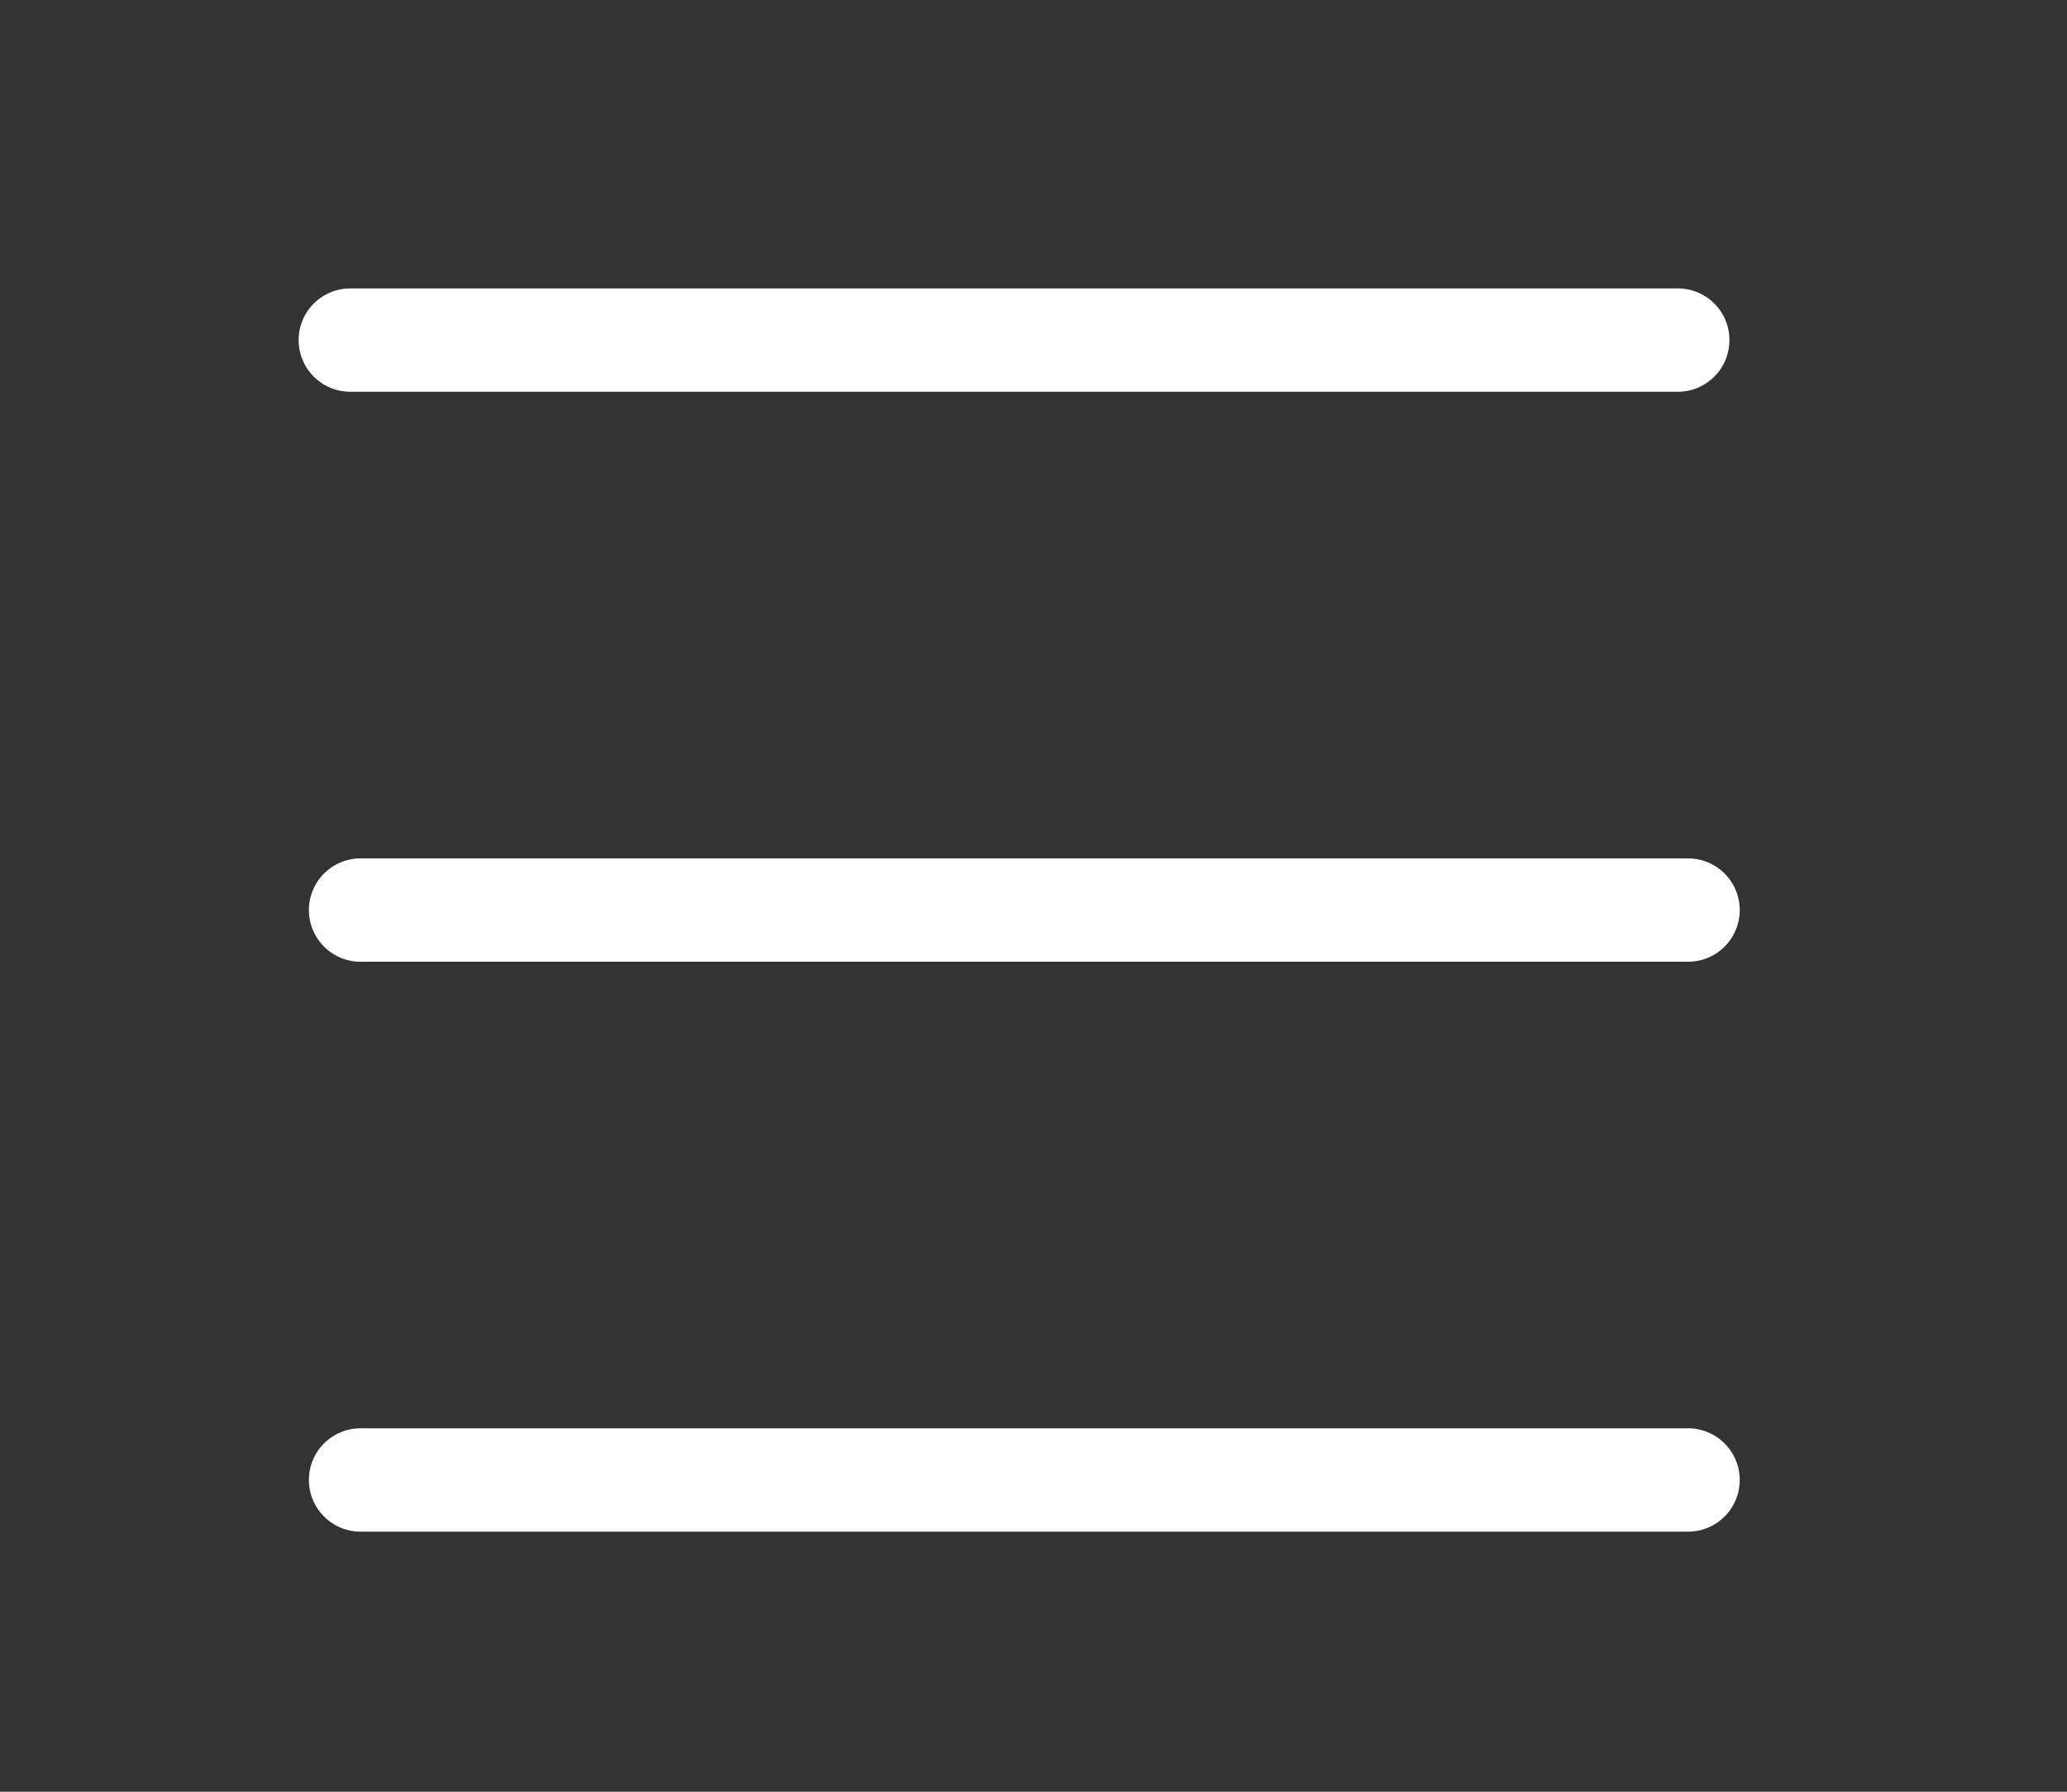
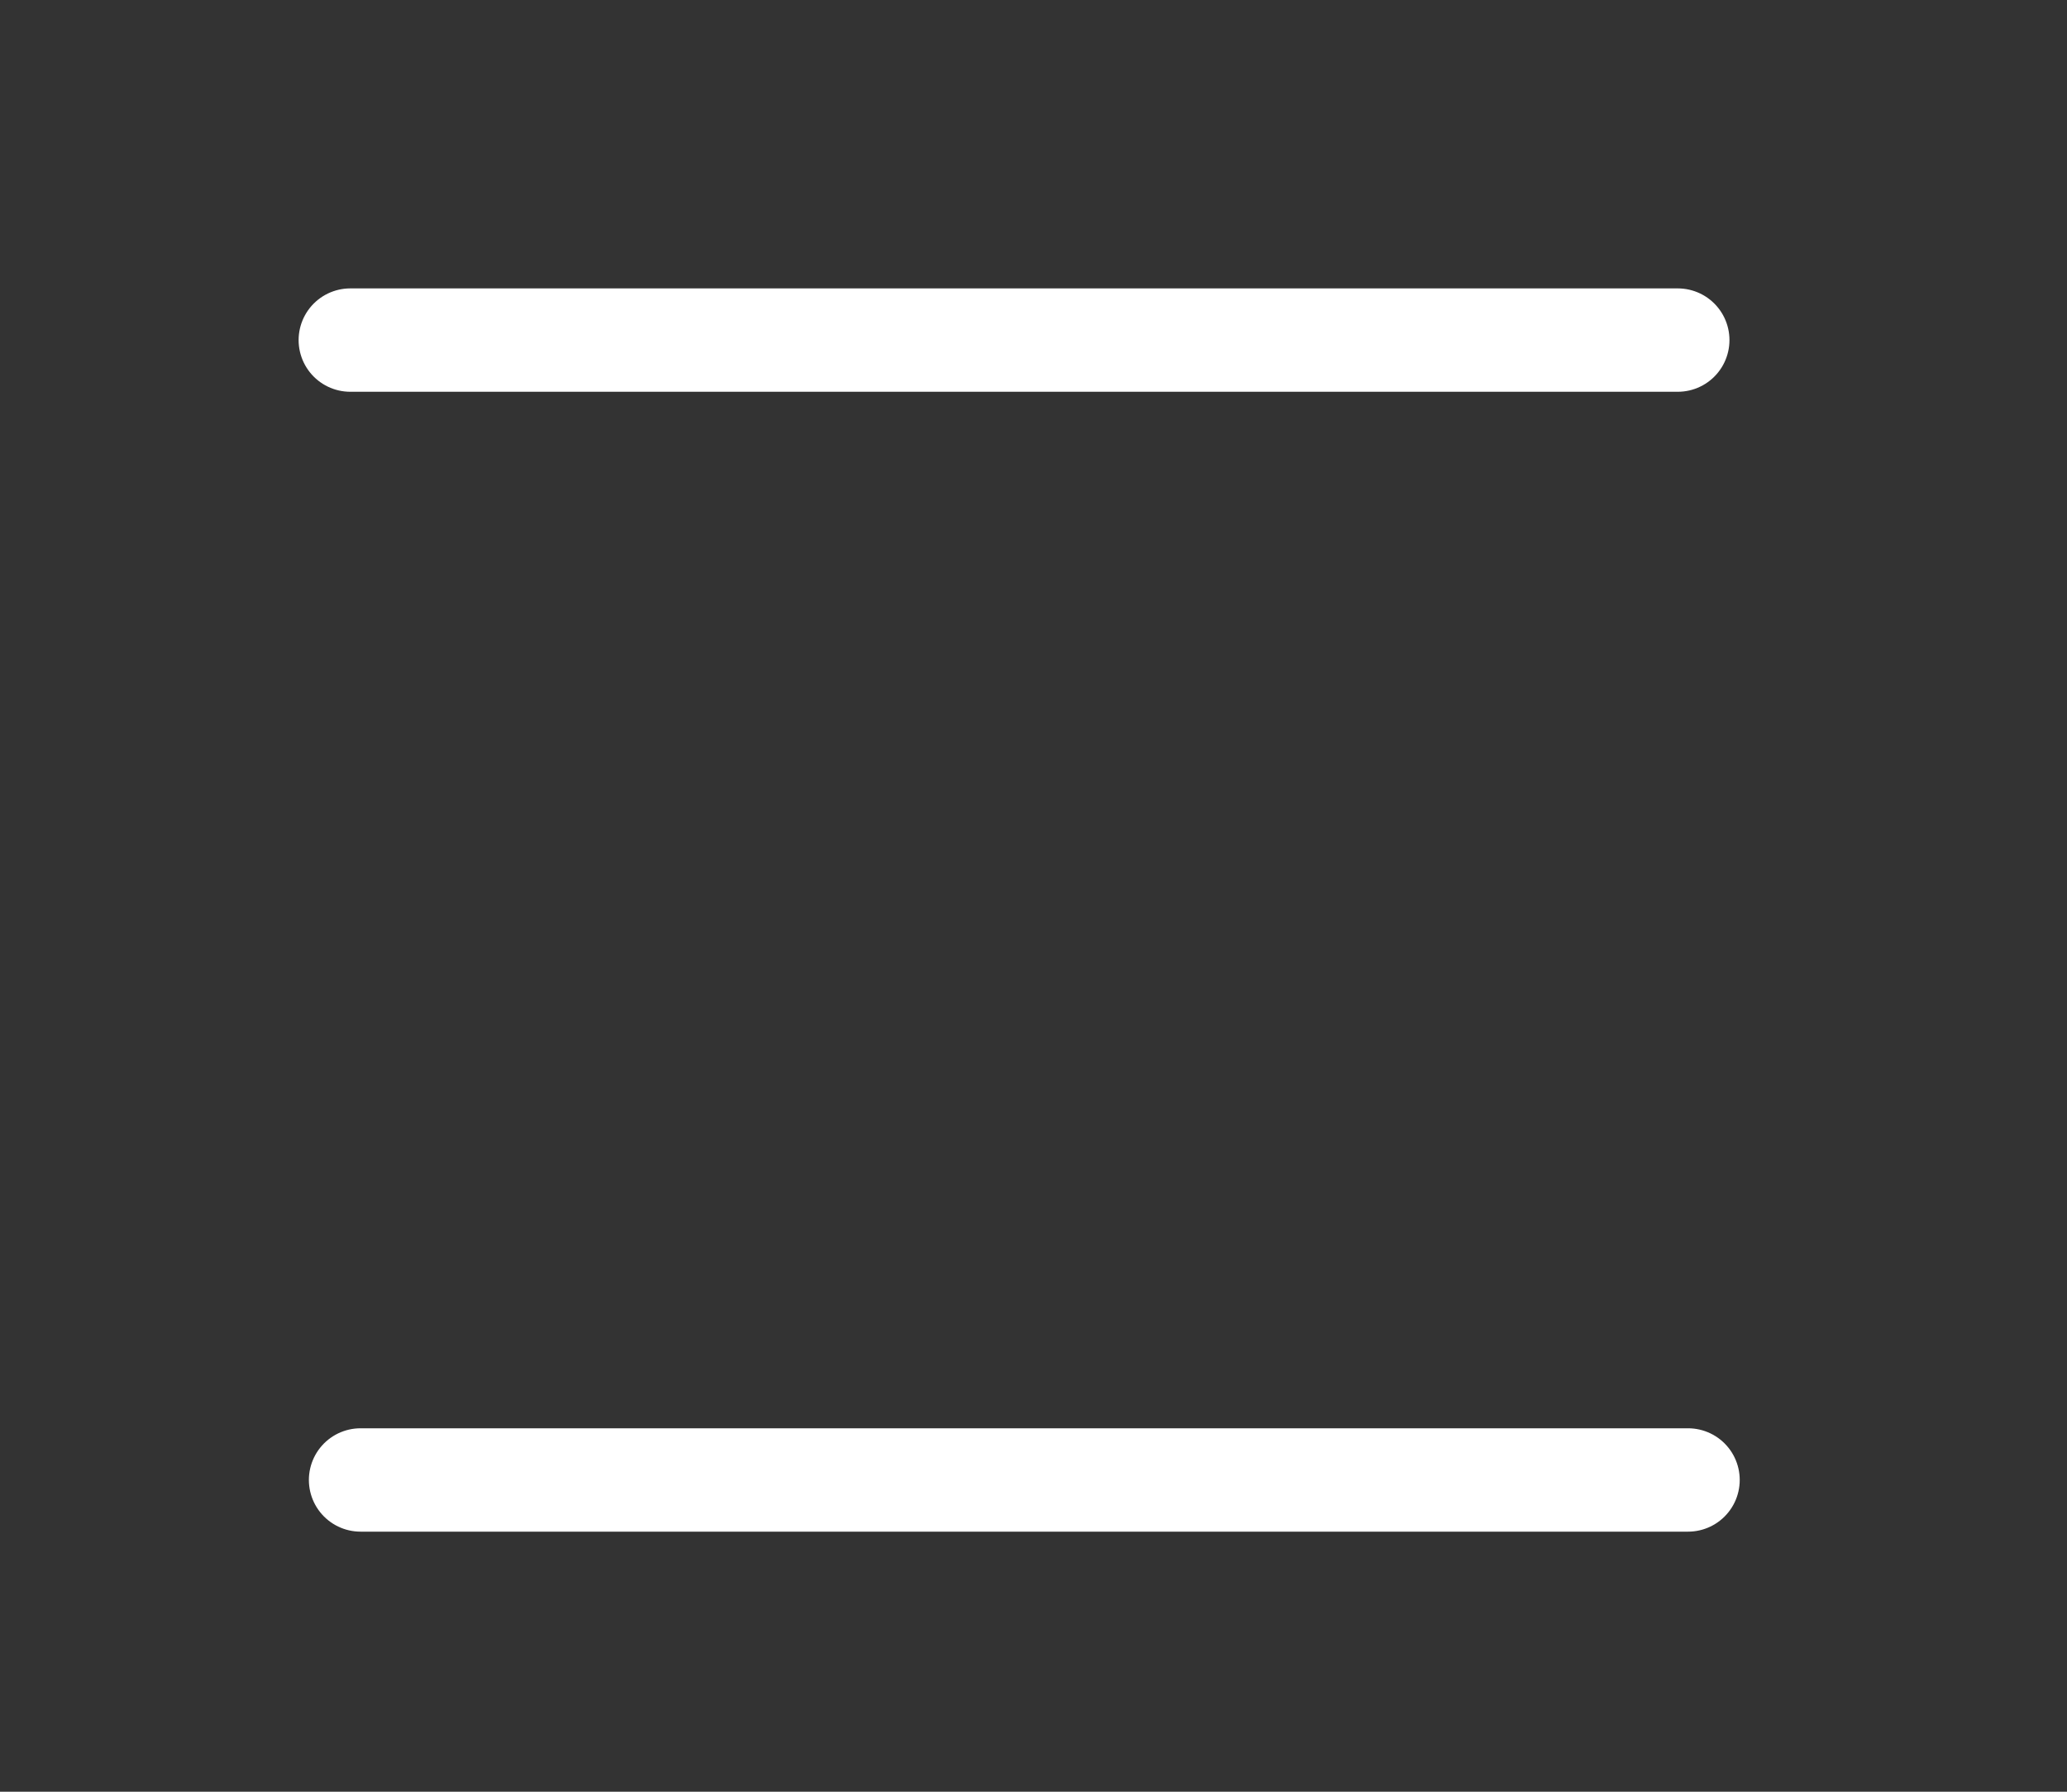
<svg xmlns="http://www.w3.org/2000/svg" version="1.1" x="0px" y="0px" width="30px" height="26px" viewBox="0 0 30 26">
  <rect x="0" y="0" width="30" height="26" fill="#333333" stroke="none" />
  <g>
    <line style="fill:none;stroke:#FFFFFF;stroke-width:1.5;stroke-linecap:round;stroke-linejoin:round;stroke-miterlimit:10;" x1="5.084" y1="4.935" x2="24.351" y2="4.935" />
-     <line style="fill:none;stroke:#FFFFFF;stroke-width:1.5;stroke-linecap:round;stroke-linejoin:round;stroke-miterlimit:10;" x1="5.233" y1="13.206" x2="24.5" y2="13.206" />
    <line style="fill:none;stroke:#FFFFFF;stroke-width:1.5;stroke-linecap:round;stroke-linejoin:round;stroke-miterlimit:10;" x1="5.233" y1="21.476" x2="24.5" y2="21.476" />
  </g>
</svg>